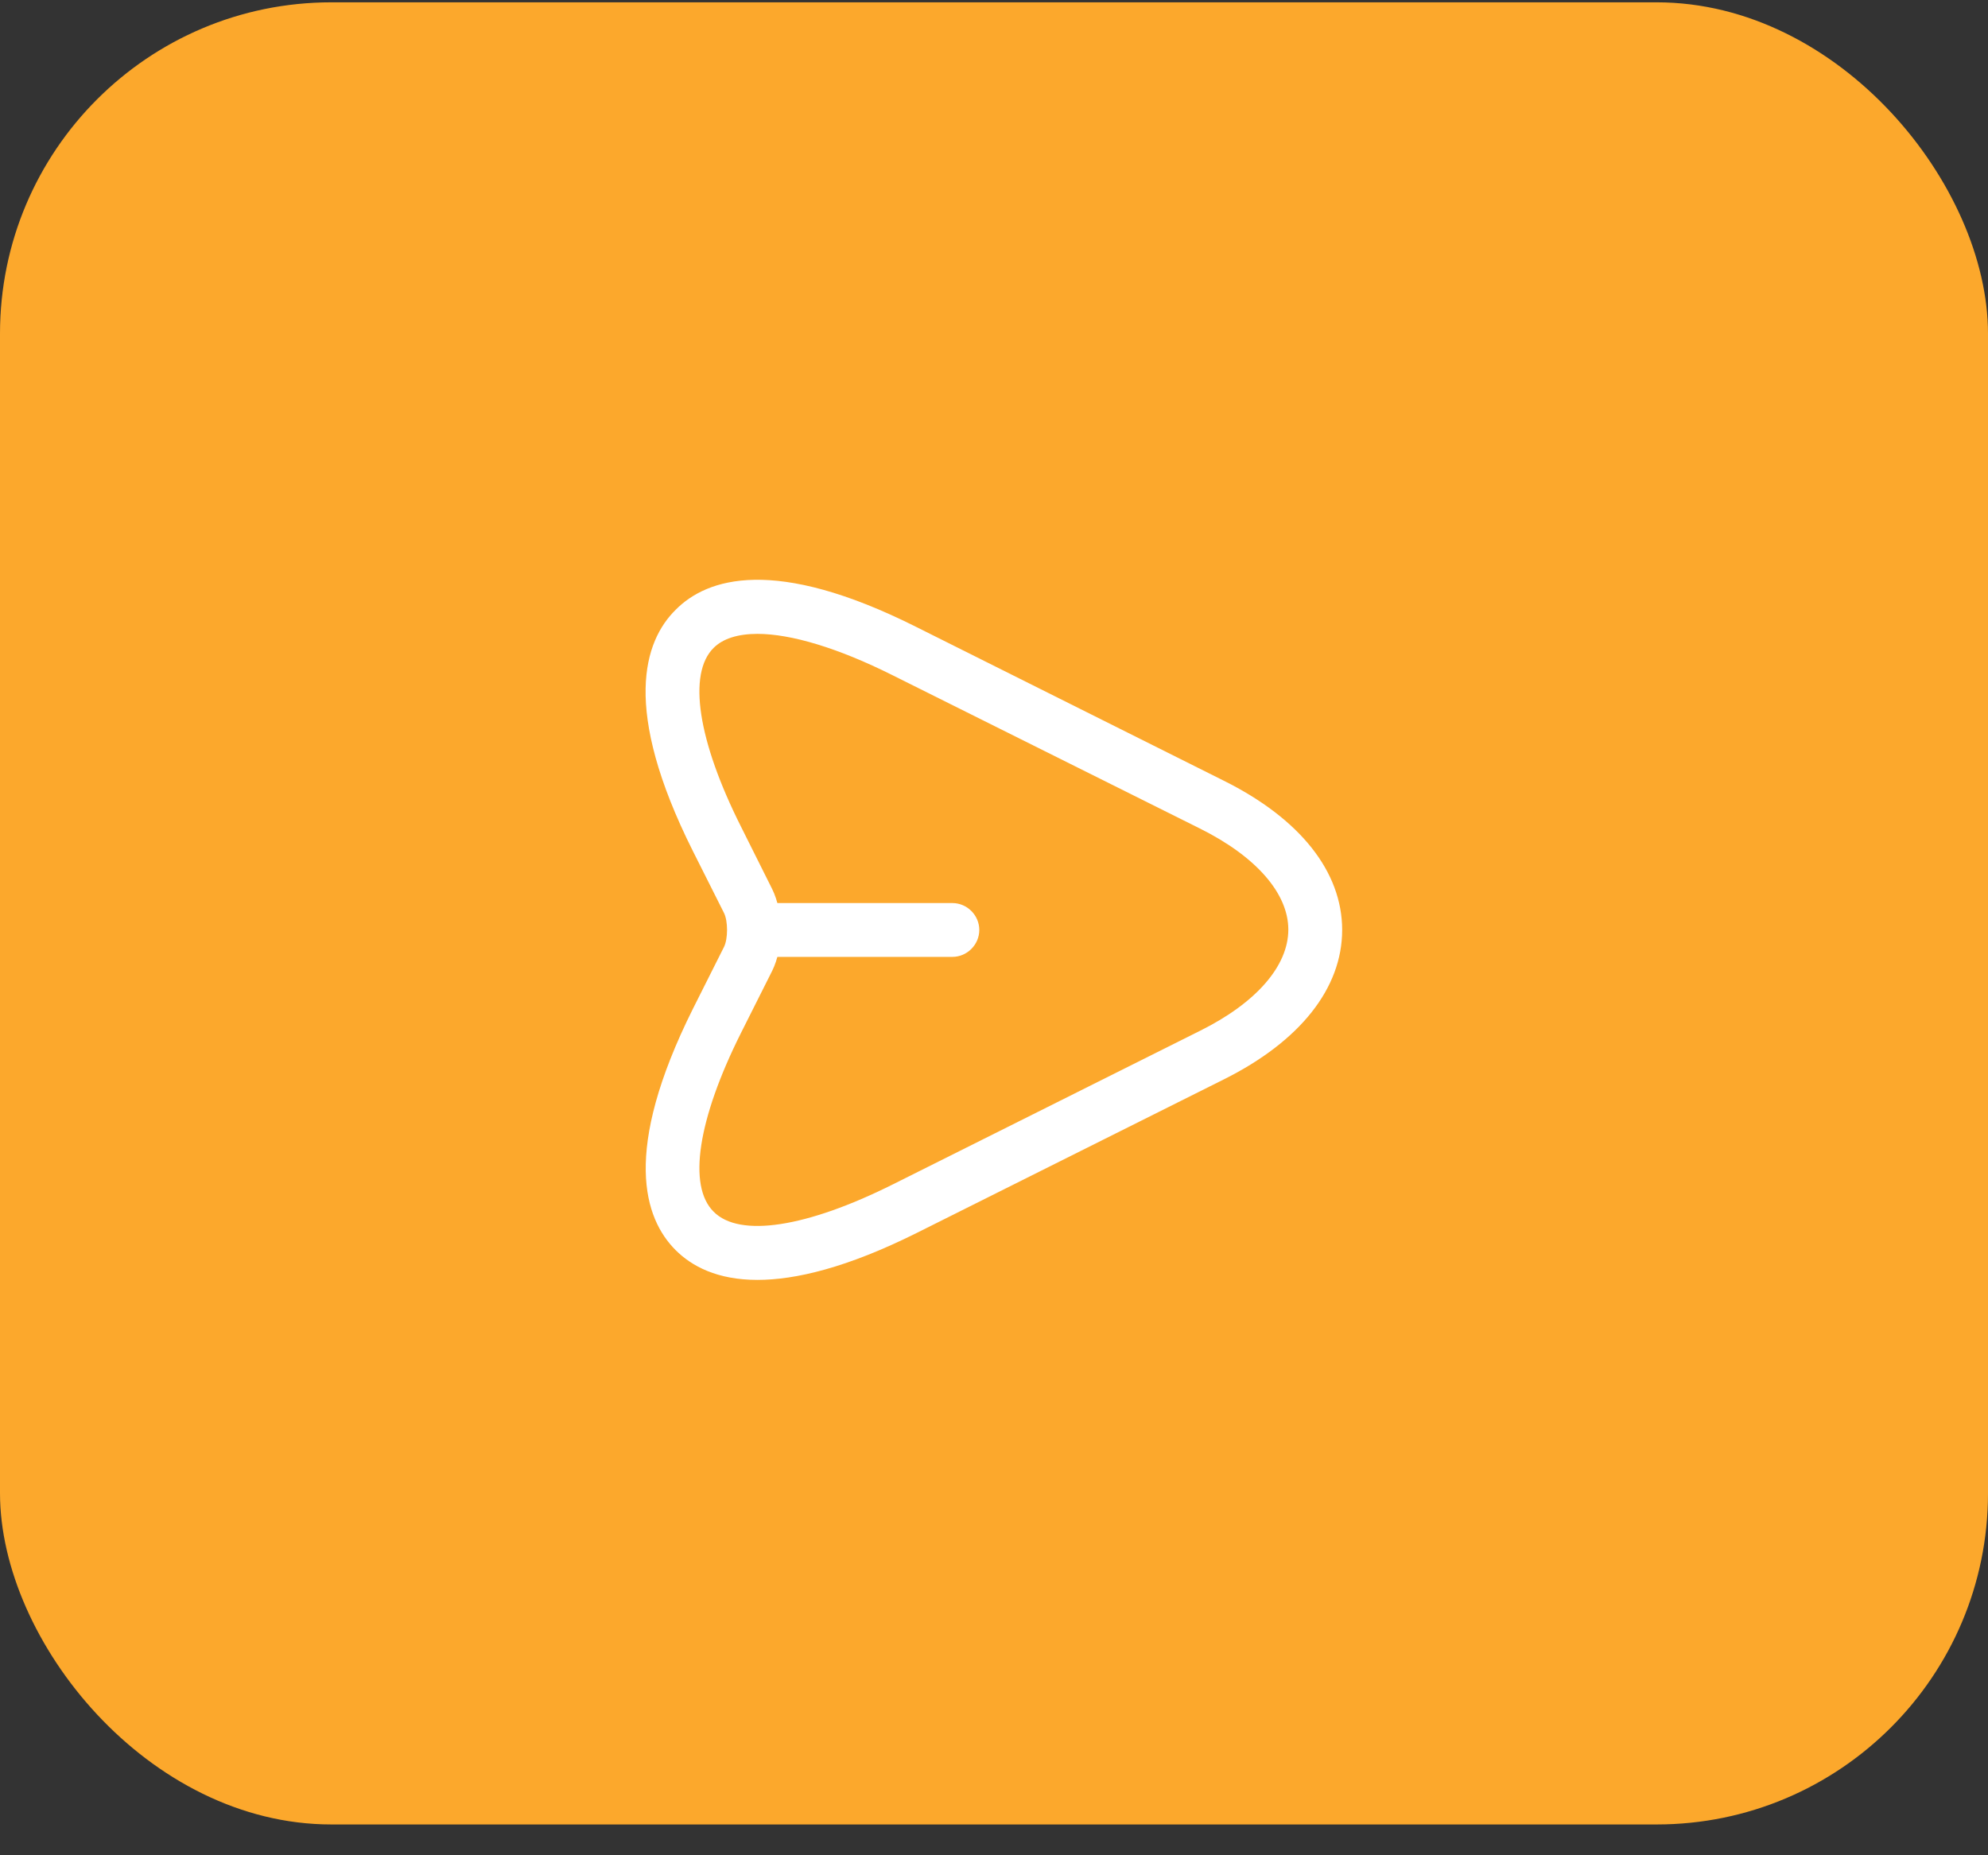
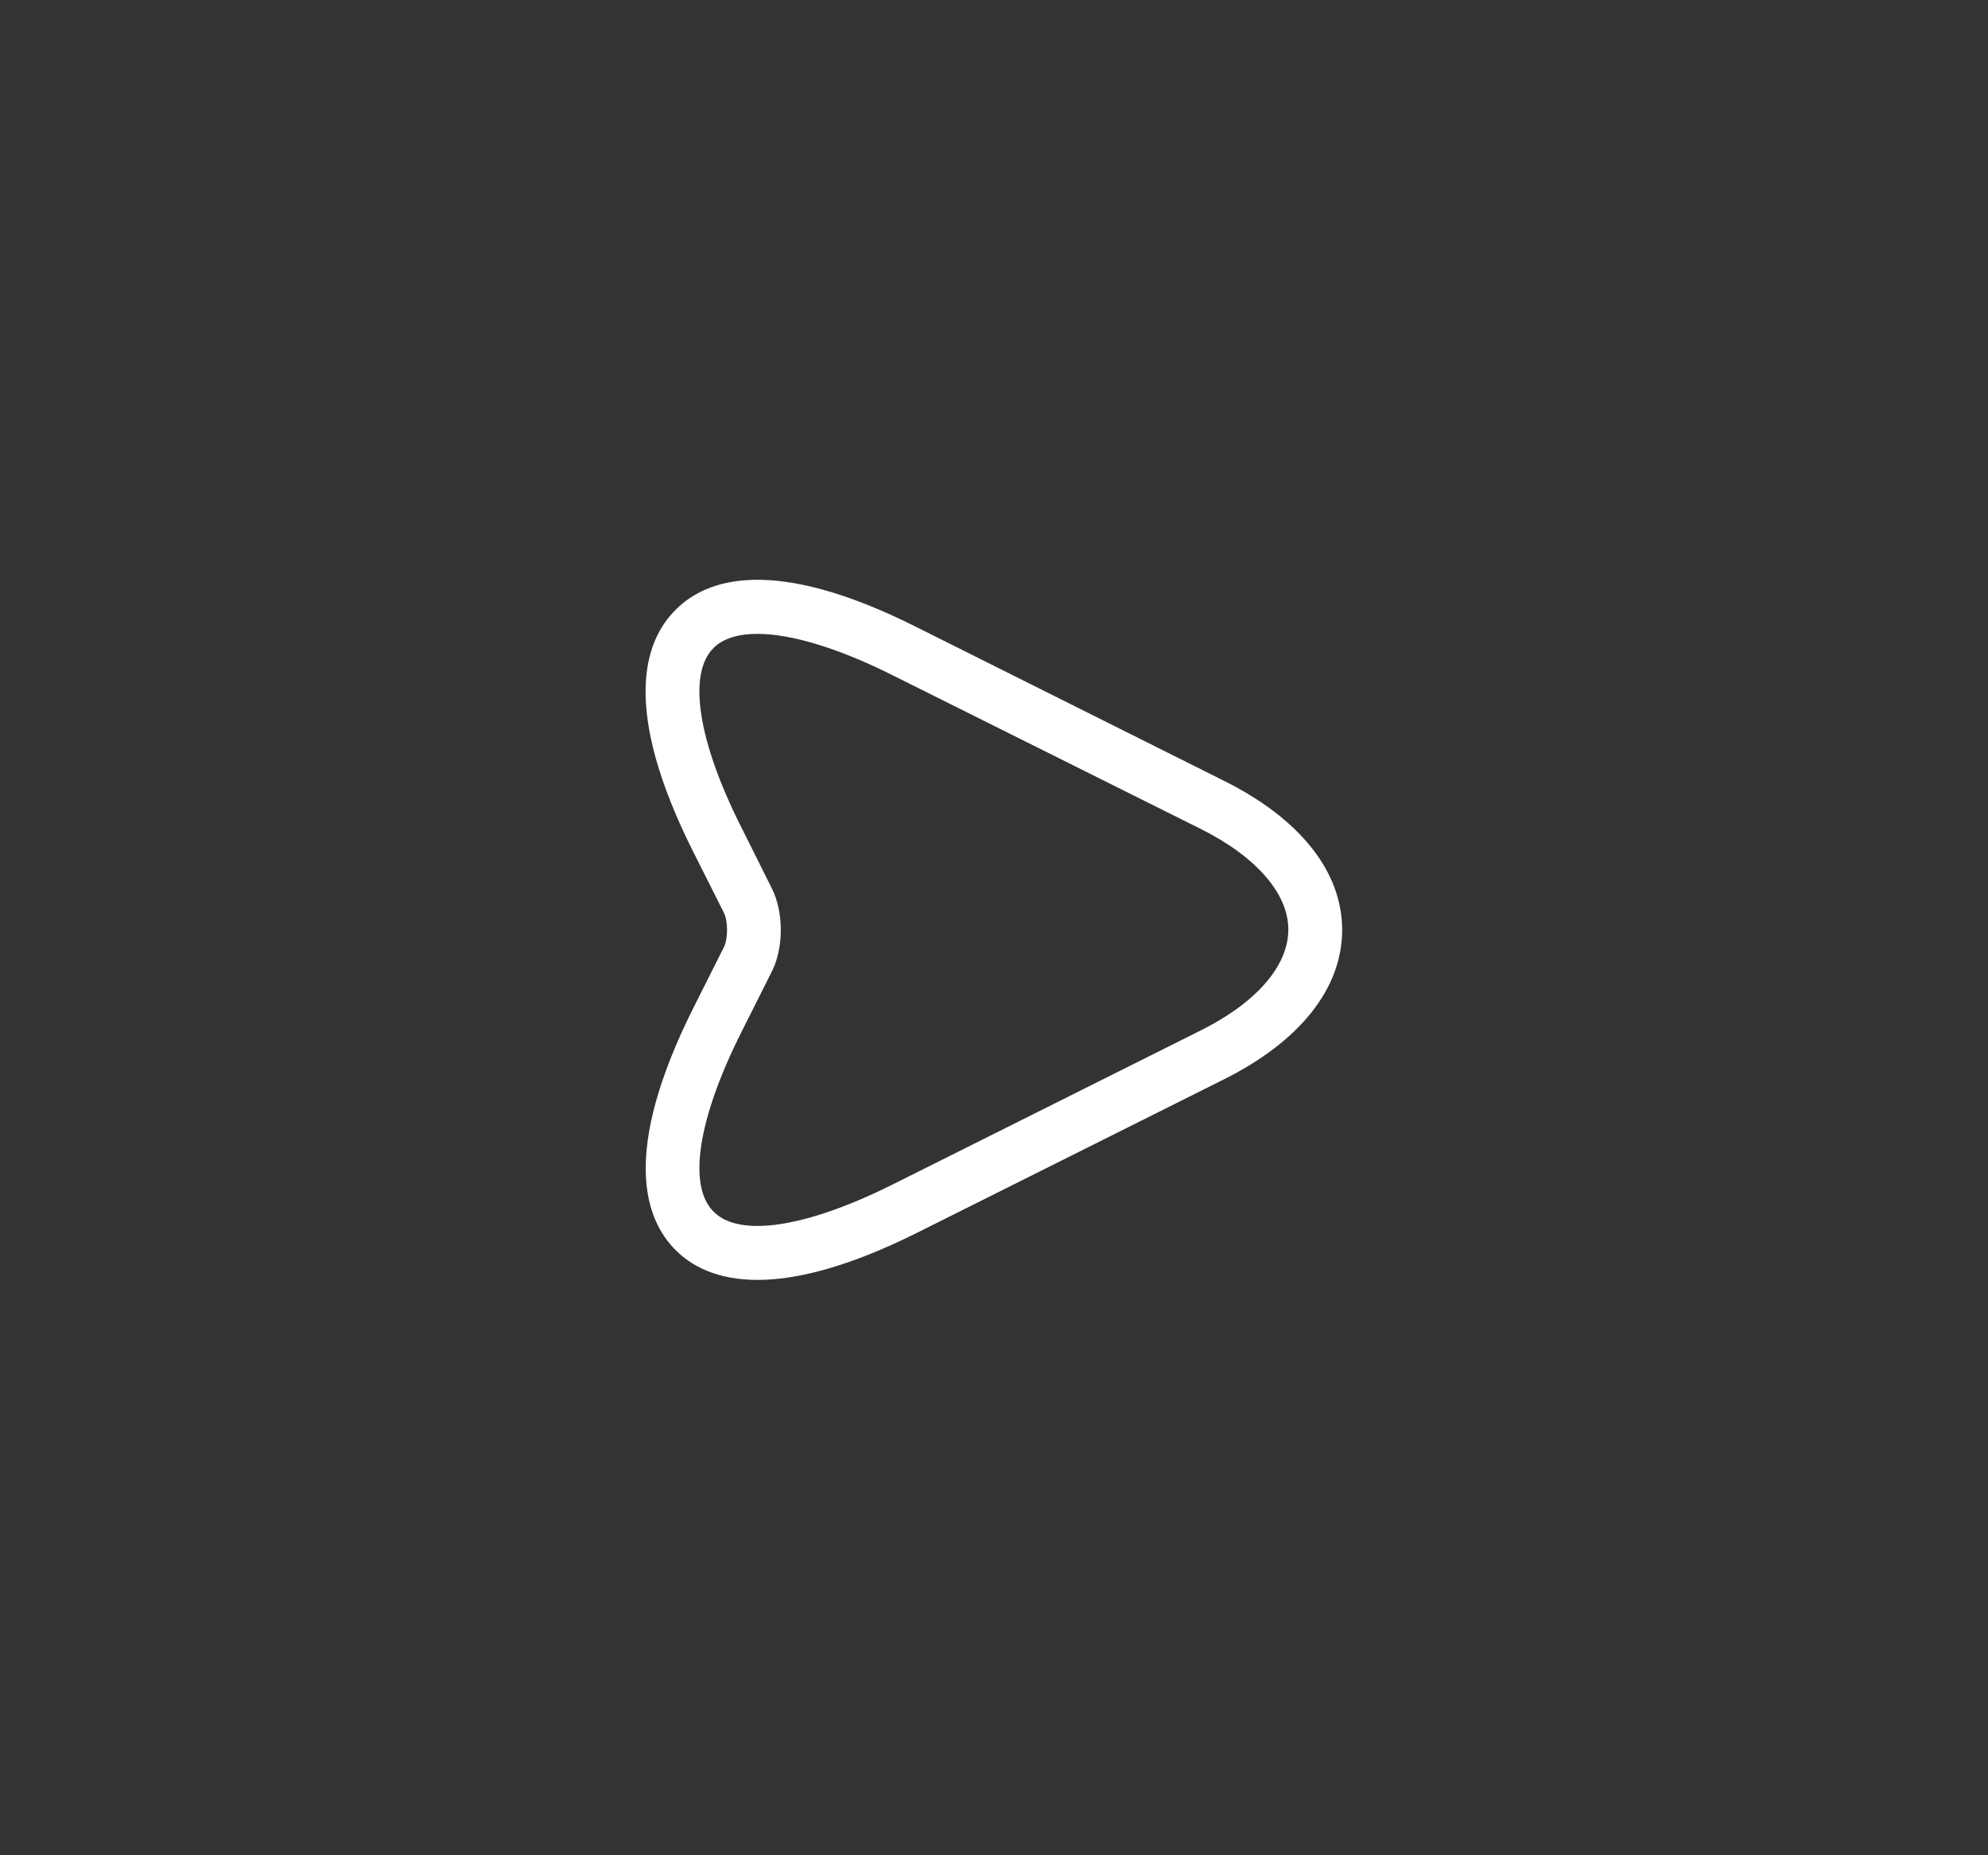
<svg xmlns="http://www.w3.org/2000/svg" width="60" height="56" viewBox="0 0 60 56" fill="none">
  <rect x="0" y="0" width="60" height="56" fill="#333333" stroke="none" />
-   <rect y="0.07" width="60" height="55" rx="10" fill="#FCA82C" />
  <path d="M22.861 38.633C21.648 38.633 20.878 38.221 20.391 37.734C19.438 36.78 18.766 34.755 20.911 30.454L21.853 28.579C21.973 28.33 21.973 27.81 21.853 27.561L20.911 25.687C18.755 21.386 19.438 19.349 20.391 18.407C21.333 17.454 23.37 16.771 27.66 18.927L36.933 23.564C39.241 24.712 40.508 26.315 40.508 28.07C40.508 29.825 39.241 31.429 36.944 32.577L27.671 37.214C25.569 38.264 24.009 38.633 22.861 38.633ZM22.861 19.133C22.276 19.133 21.821 19.274 21.539 19.555C20.748 20.335 21.062 22.361 22.363 24.95L23.305 26.835C23.652 27.54 23.652 28.601 23.305 29.305L22.363 31.18C21.062 33.779 20.748 35.794 21.539 36.575C22.319 37.365 24.345 37.051 26.945 35.751L36.218 31.114C37.919 30.27 38.883 29.154 38.883 28.059C38.883 26.965 37.908 25.849 36.208 25.005L26.934 20.379C25.288 19.555 23.868 19.133 22.861 19.133Z" fill="white" />
-   <path d="M28.743 28.883H22.893C22.449 28.883 22.081 28.515 22.081 28.07C22.081 27.626 22.449 27.258 22.893 27.258H28.743C29.188 27.258 29.556 27.626 29.556 28.07C29.556 28.515 29.188 28.883 28.743 28.883Z" fill="white" />
</svg>